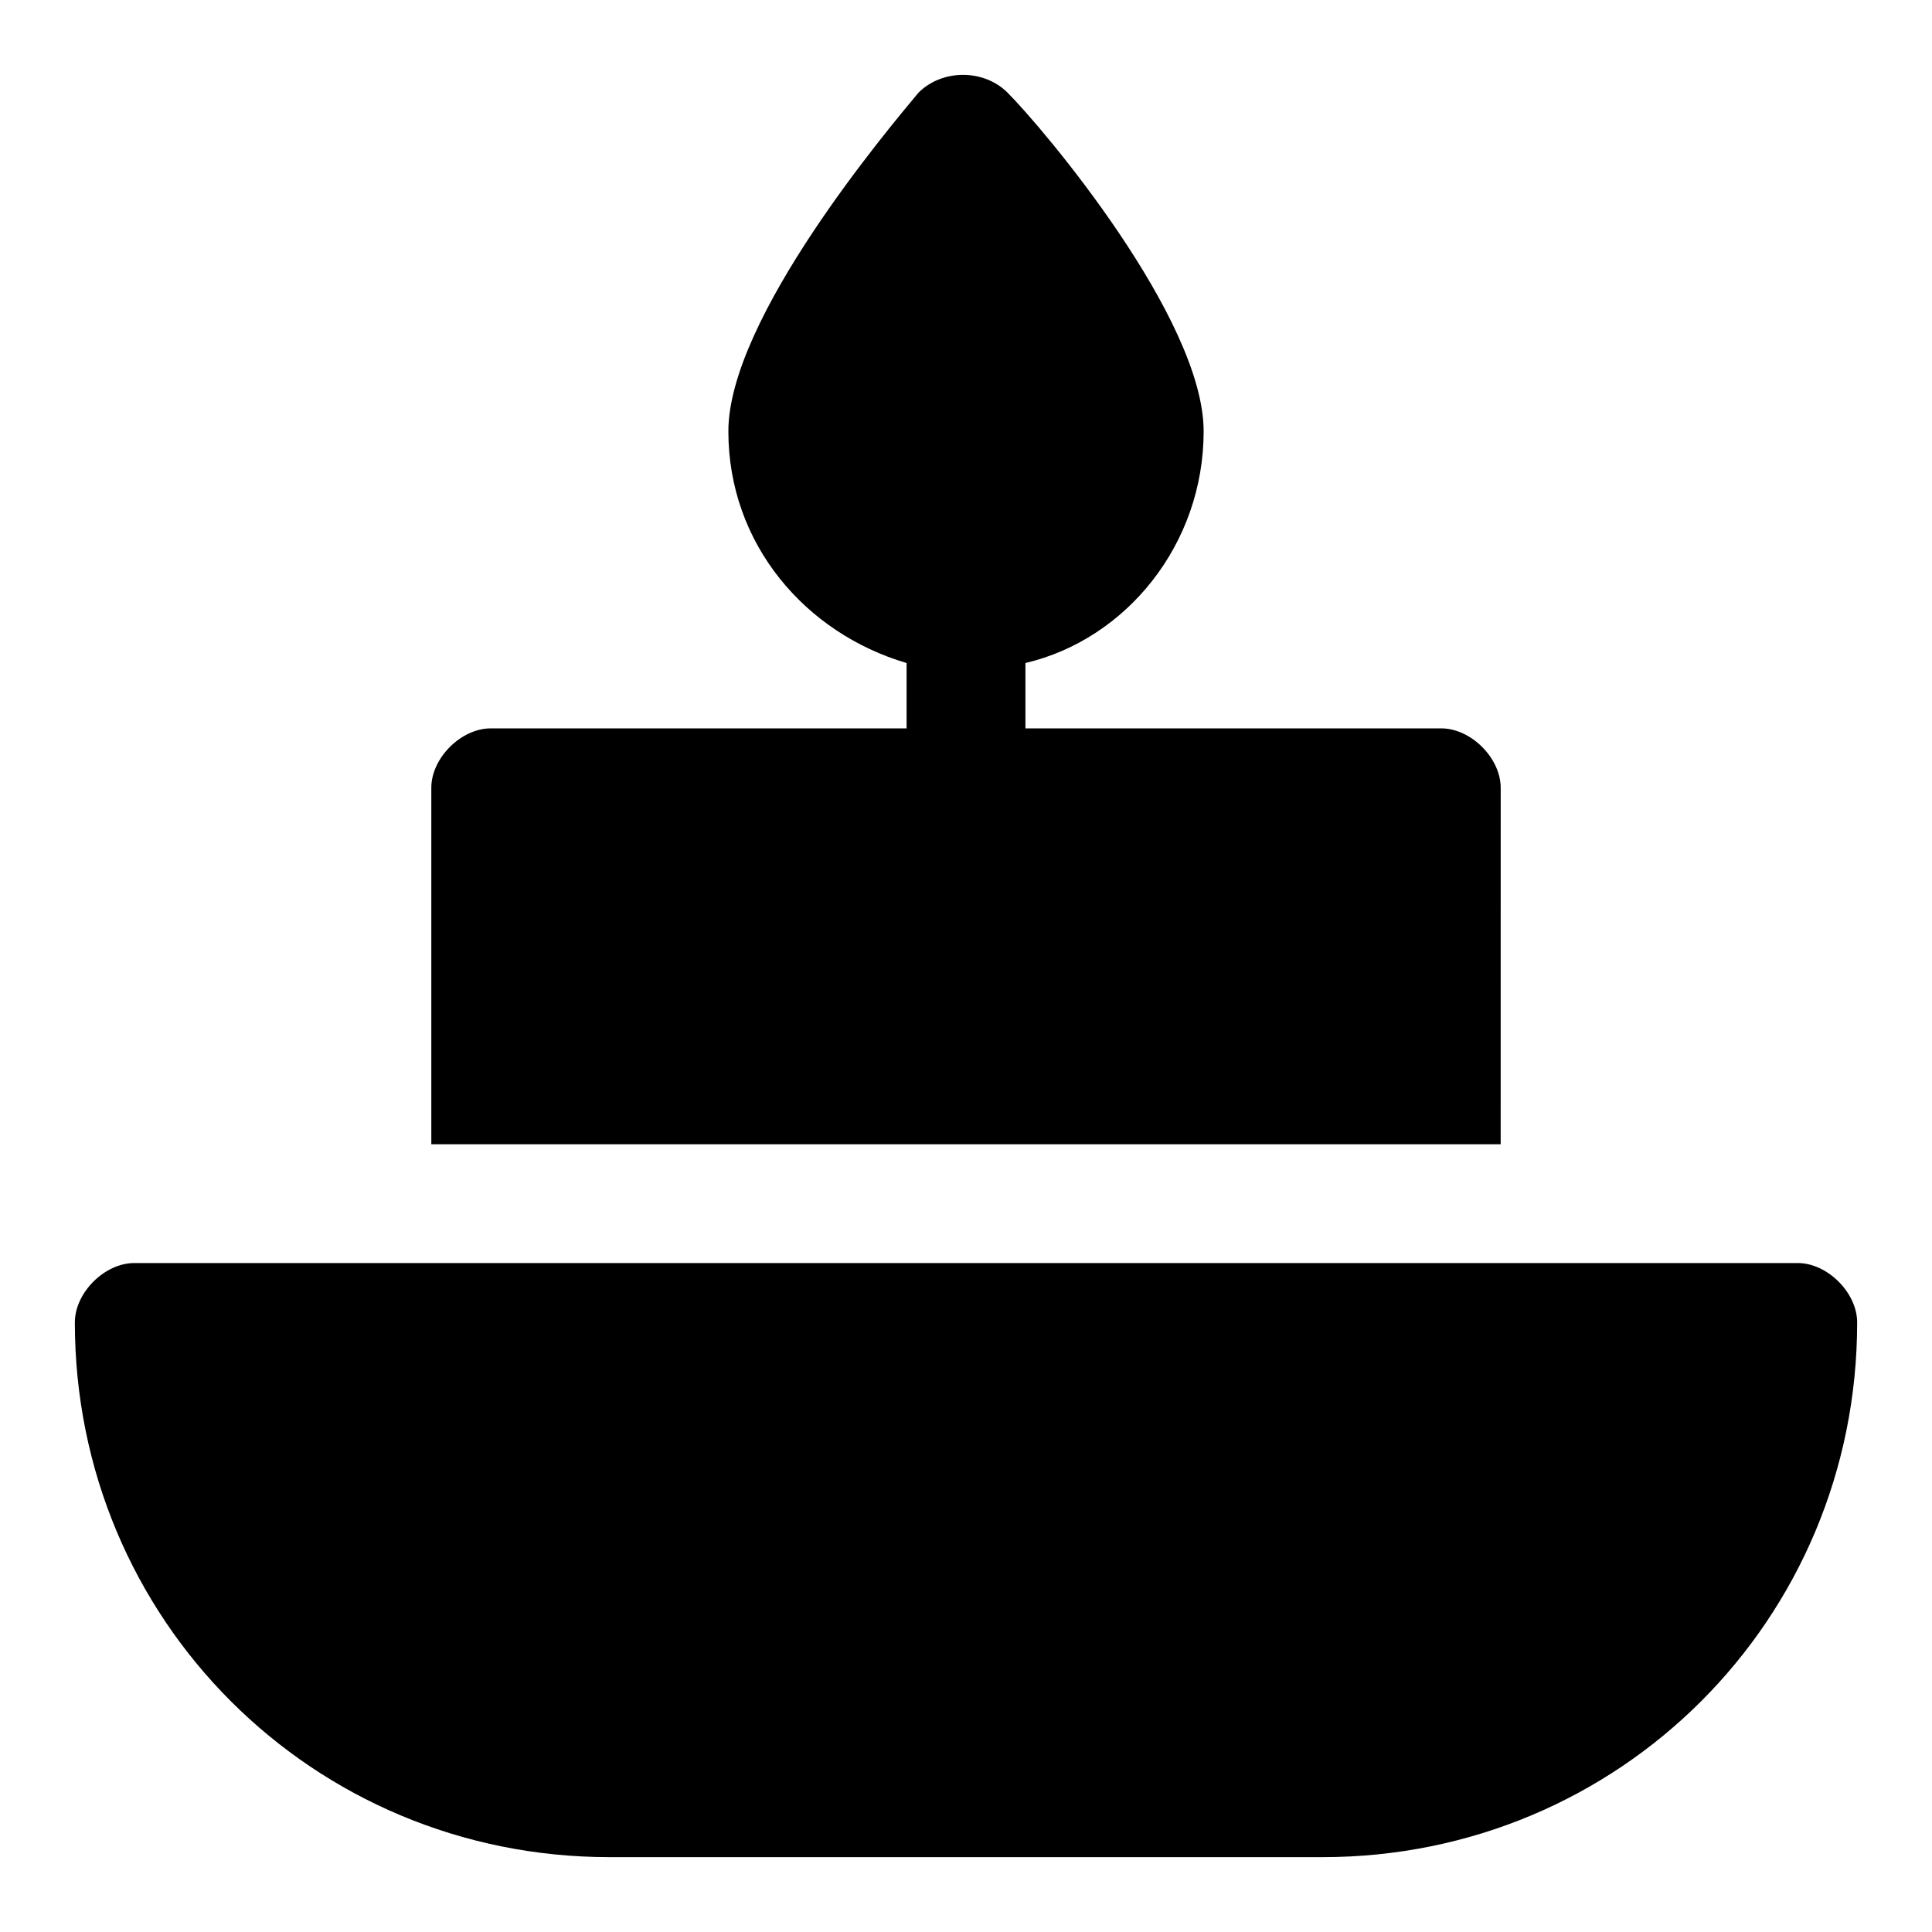
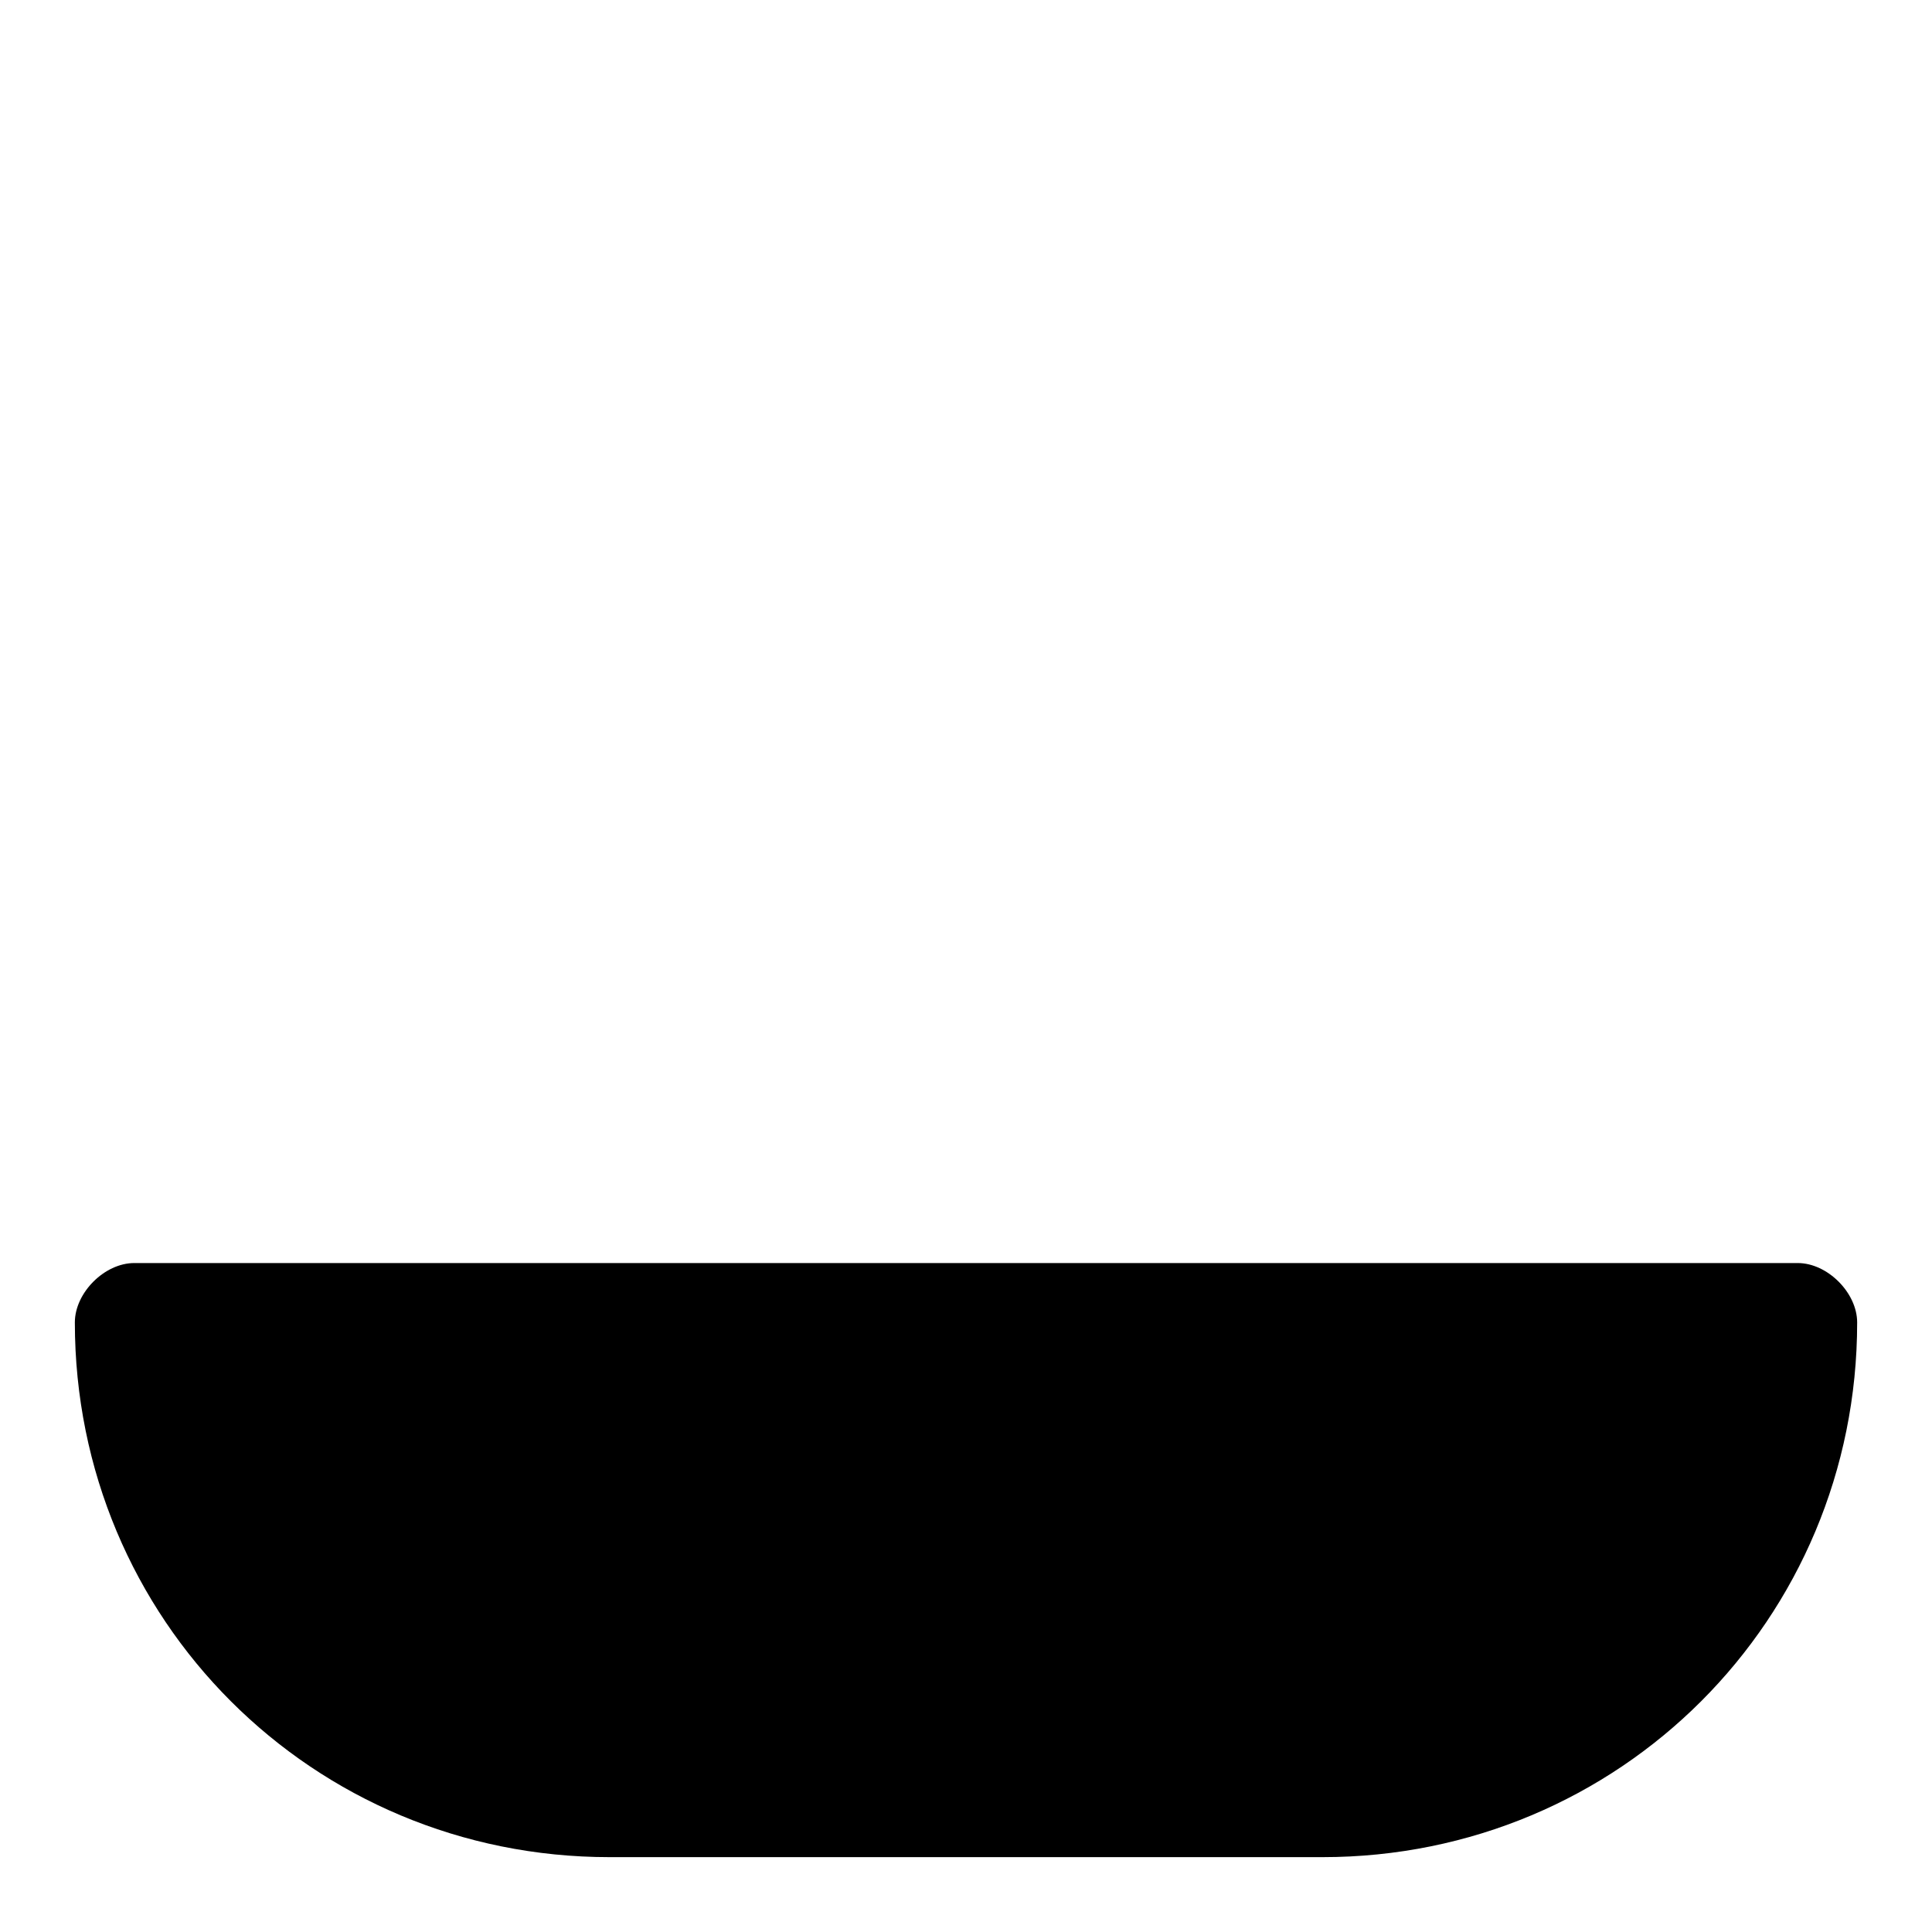
<svg xmlns="http://www.w3.org/2000/svg" fill="#000000" width="800px" height="800px" version="1.1" viewBox="144 144 512 512">
  <g>
    <path d="m620.41 478.72h-440.83c-7.871 0-15.742 7.871-15.742 15.742 0 78.719 62.977 141.7 141.7 141.7h188.93c78.719 0 141.7-62.977 141.7-141.7 0-7.871-7.871-15.742-15.746-15.742z" />
-     <path d="m541.7 352.77c0-7.871-7.871-15.742-15.742-15.742h-110.21v-17.32c26.766-6.297 47.23-31.488 47.23-61.402 0-29.914-42.508-80.293-51.957-89.742-6.297-6.297-17.32-6.297-23.617 0-7.871 9.449-50.379 59.828-50.379 89.742 0 29.914 20.469 53.531 47.23 61.402v17.32h-110.21c-7.871 0-15.742 7.871-15.742 15.742v94.465h283.39z" />
  </g>
</svg>